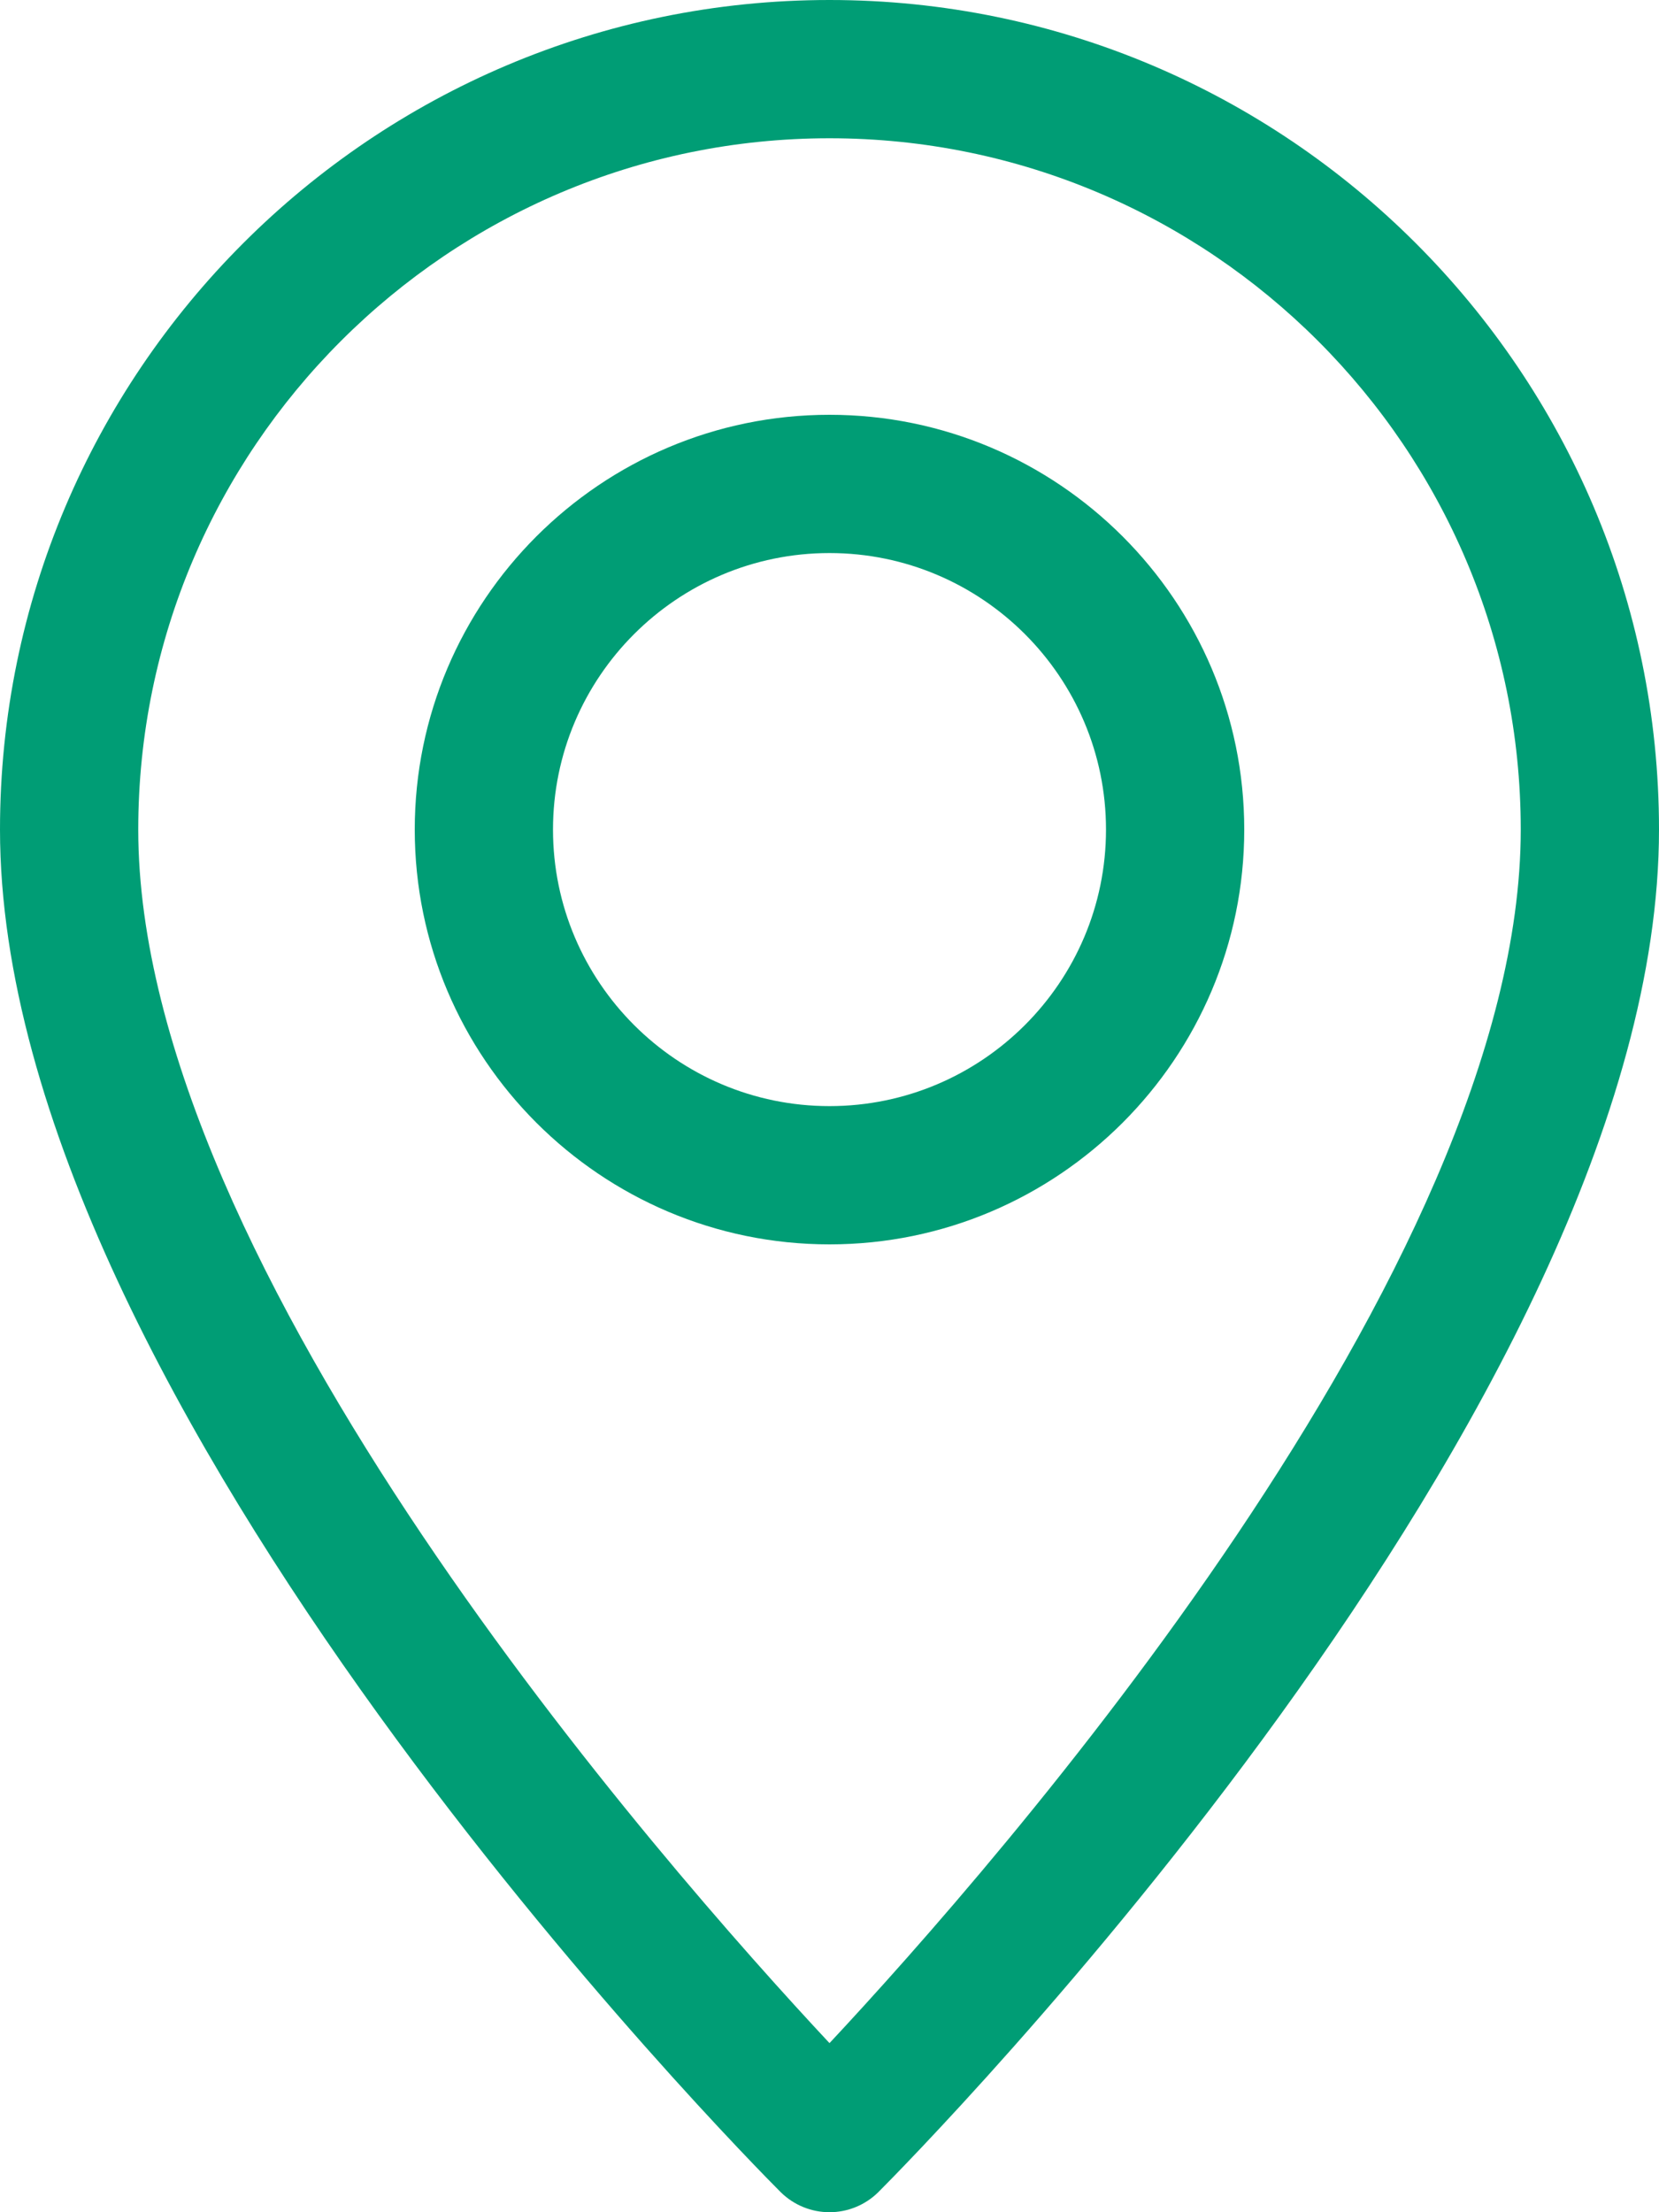
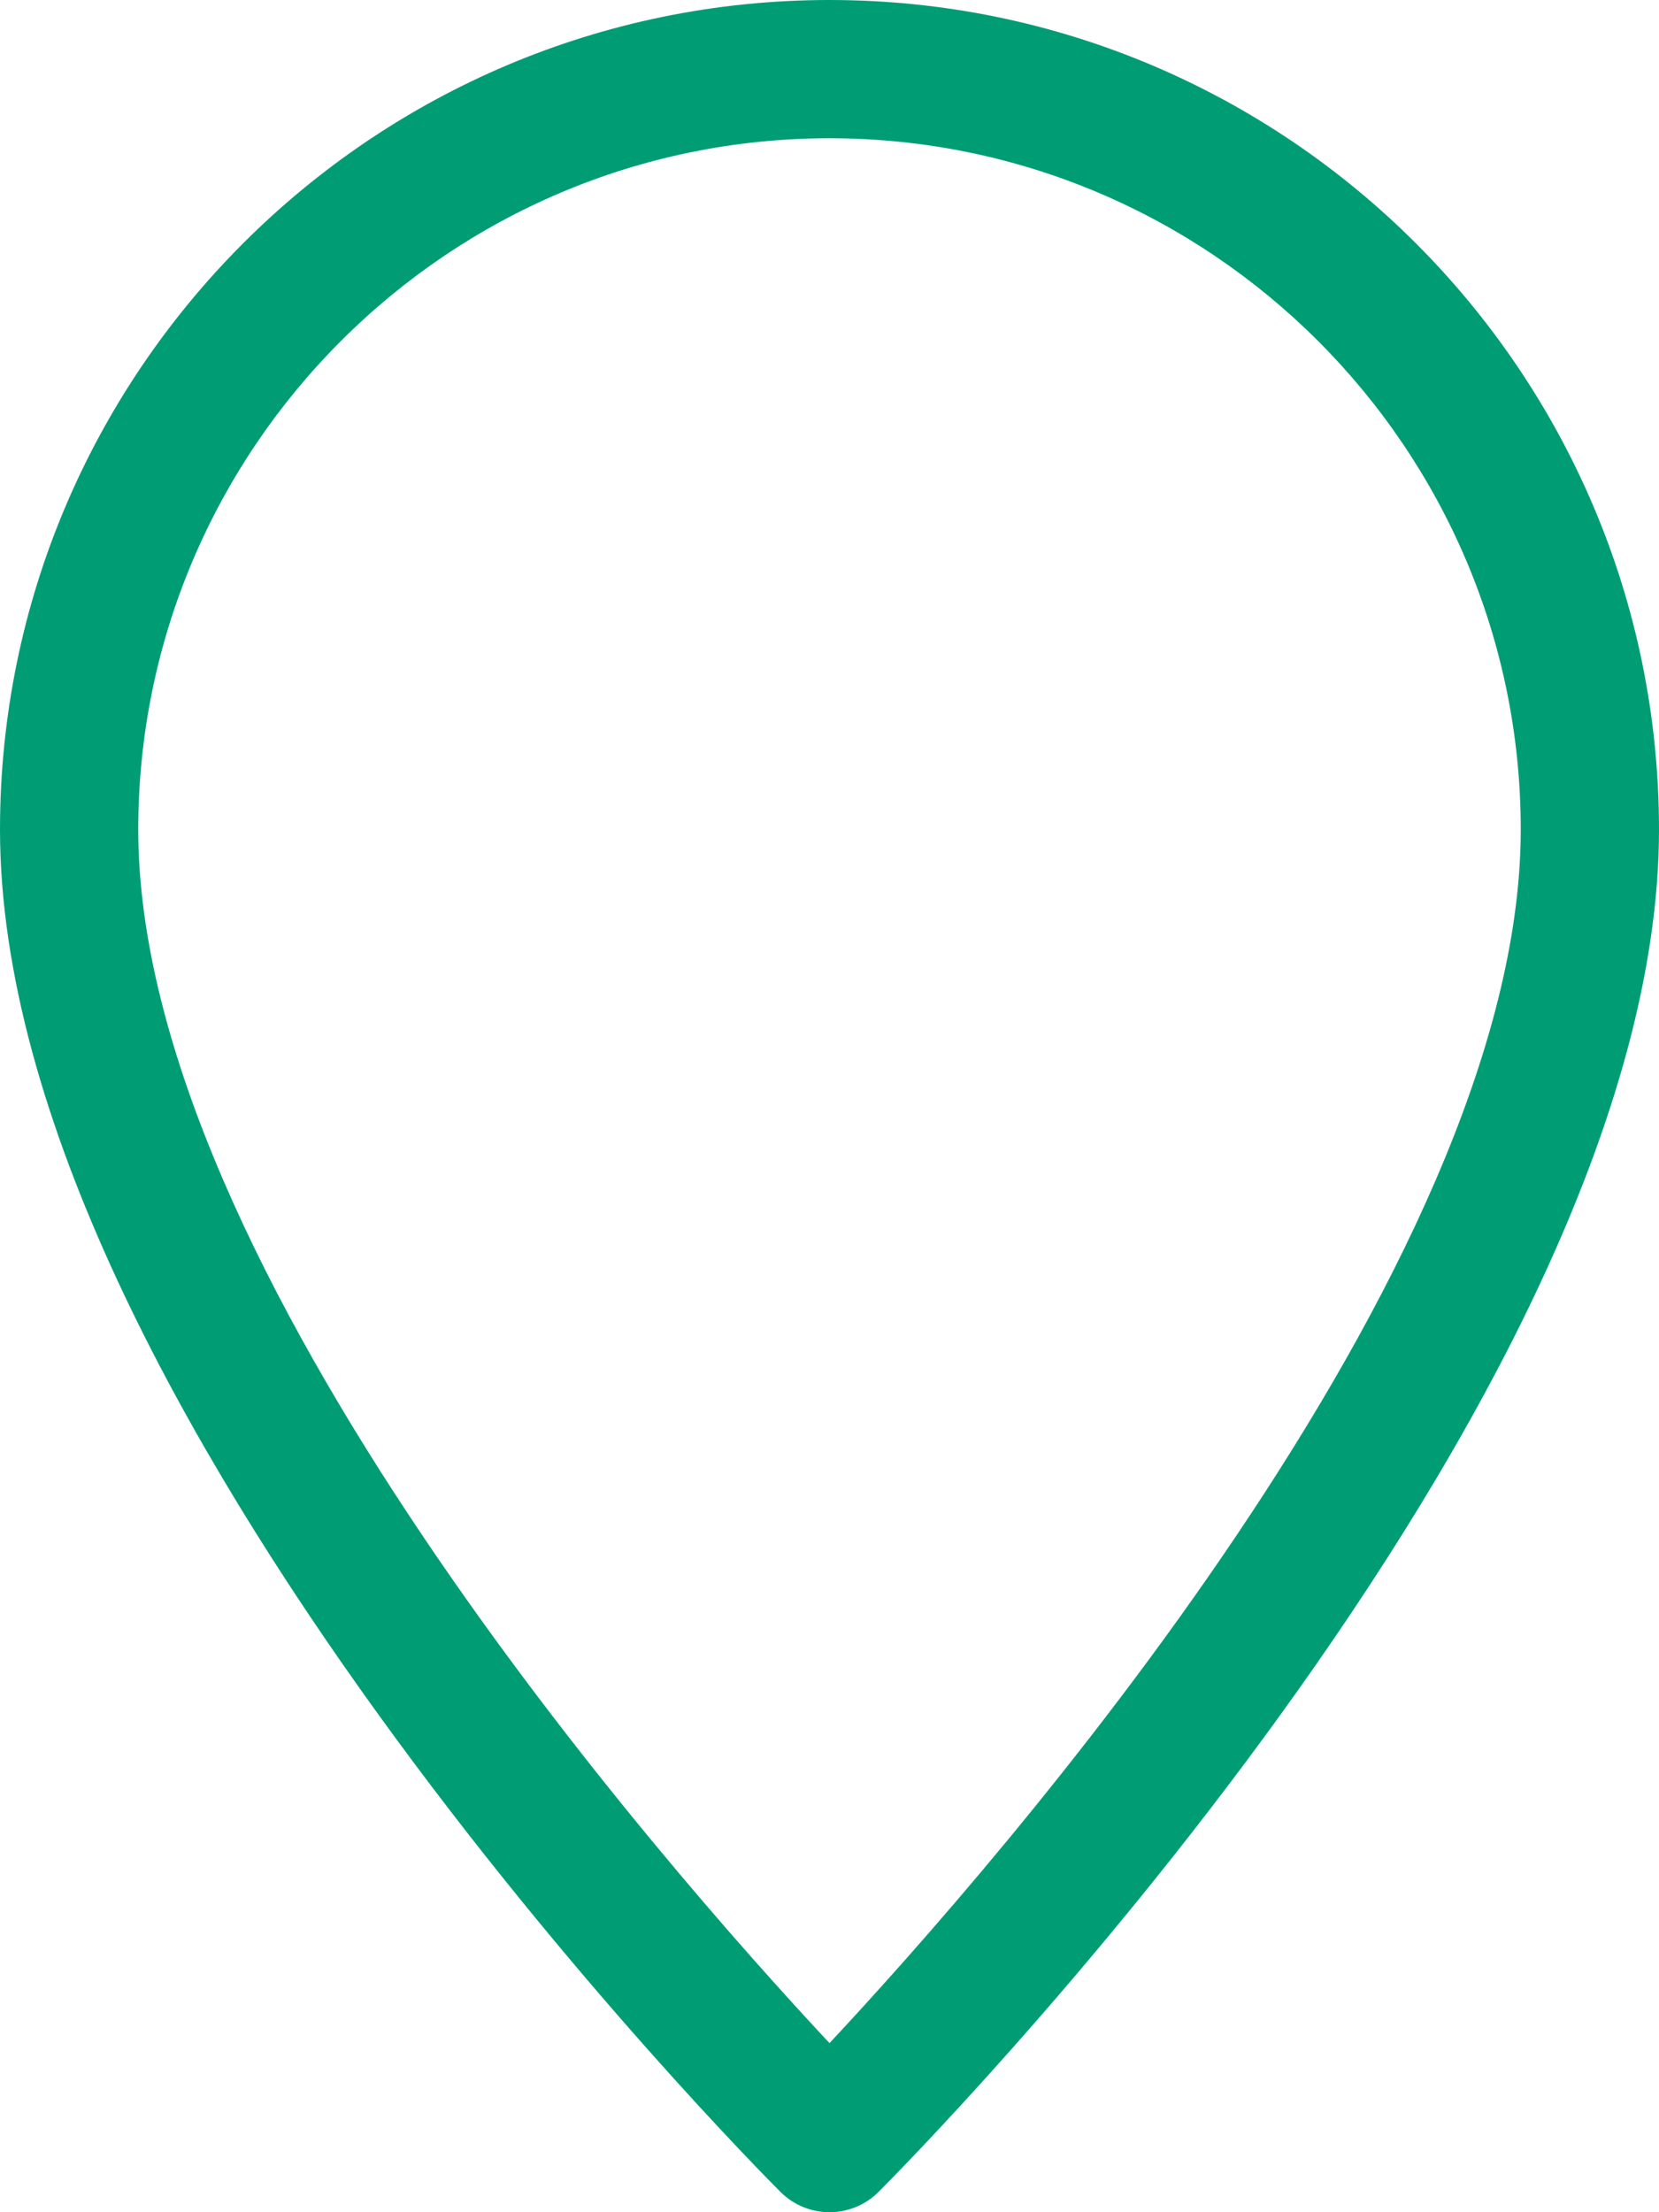
<svg xmlns="http://www.w3.org/2000/svg" width="384px" height="512px" viewBox="0 0 384 512" version="1.1">
  <title>icon-location</title>
  <g id="icon-location" stroke="none" stroke-width="1" fill="none" fill-rule="evenodd">
    <path d="M192,0 C86.112,0 0,86.112 0,192 C0,325.088 173.312,499.936 180.672,507.328 C183.808,510.432 187.904,512 192,512 C196.096,512 200.192,510.432 203.328,507.328 C210.688,499.936 384,325.088 384,192 C384,86.112 297.888,0 192,0 Z M192,472.864 C153.792,431.968 32,293.664 32,192 C32,103.776 103.776,32 192,32 C280.224,32 352,103.776 352,192 C352,293.568 230.208,431.968 192,472.864 Z" id="Shape" fill="#009D75" fill-rule="nonzero" />
-     <path d="M192,96 C139.072,96 96,139.072 96,192 C96,244.928 139.072,288 192,288 C244.928,288 288,244.928 288,192 C288,139.072 244.928,96 192,96 Z M192,256 C156.704,256 128,227.296 128,192 C128,156.704 156.704,128 192,128 C227.296,128 256,156.704 256,192 C256,227.296 227.296,256 192,256 Z" id="Shape" fill="#009D75" fill-rule="nonzero" />
  </g>
</svg>